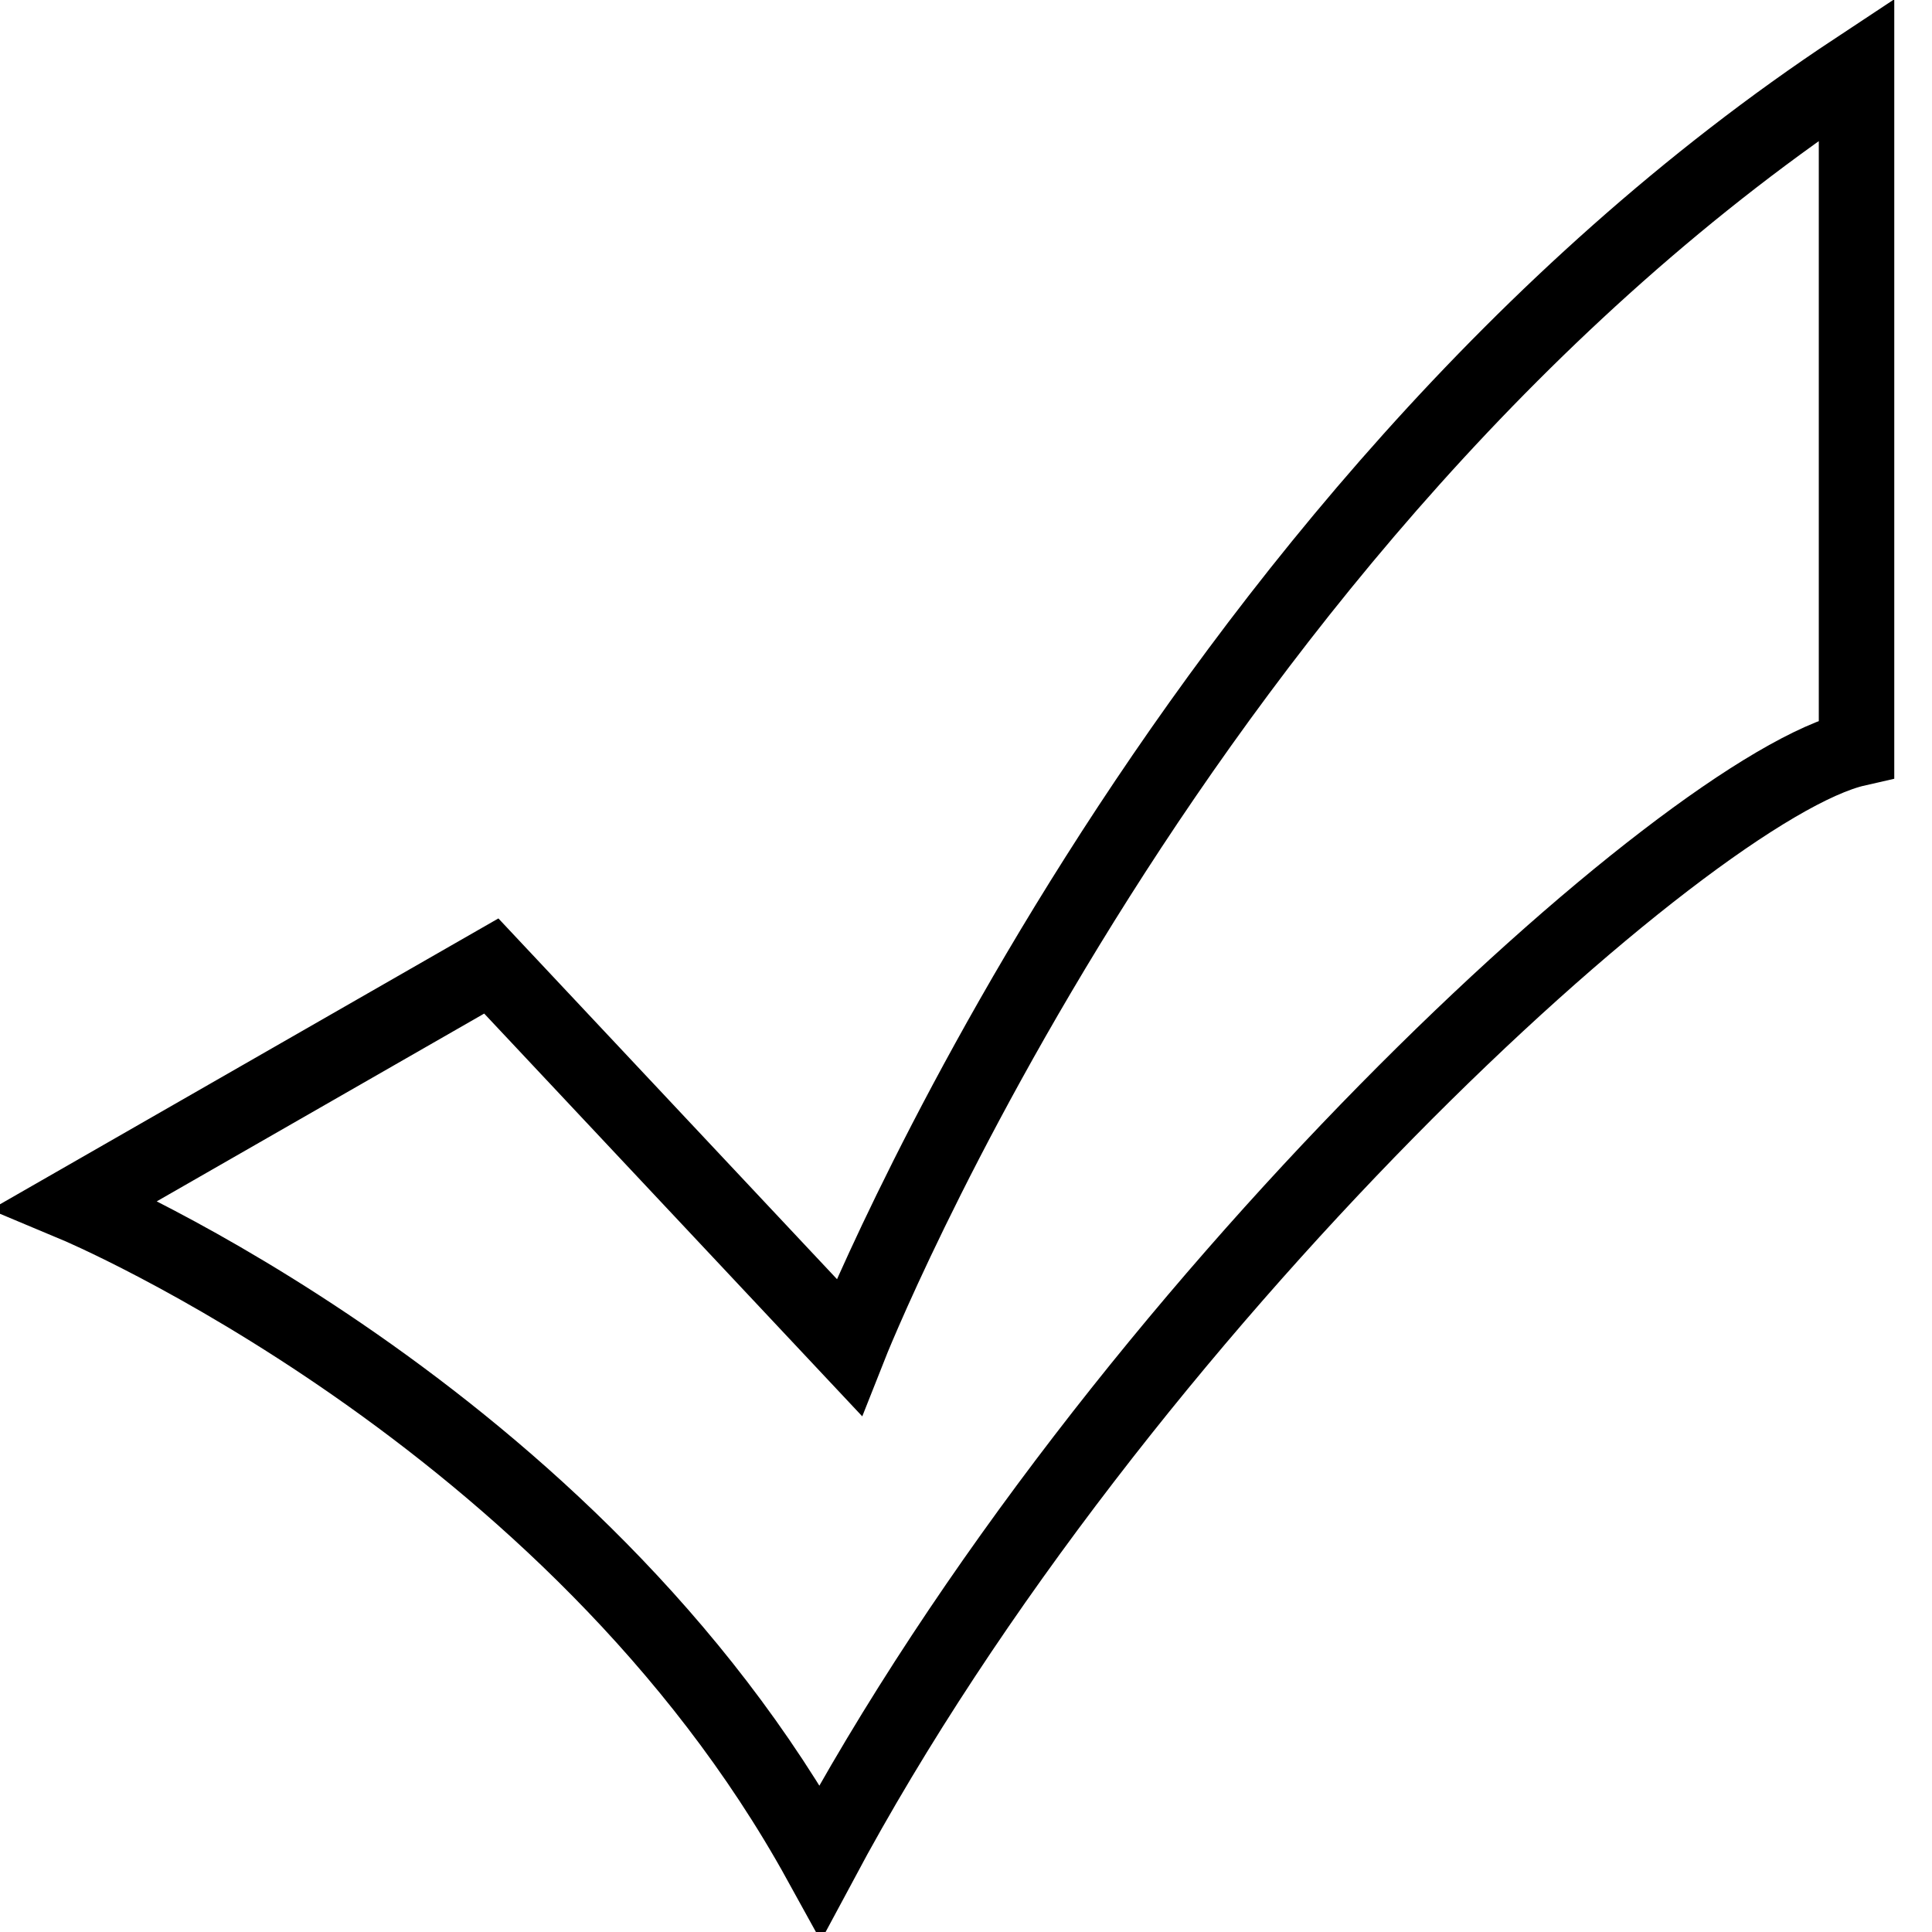
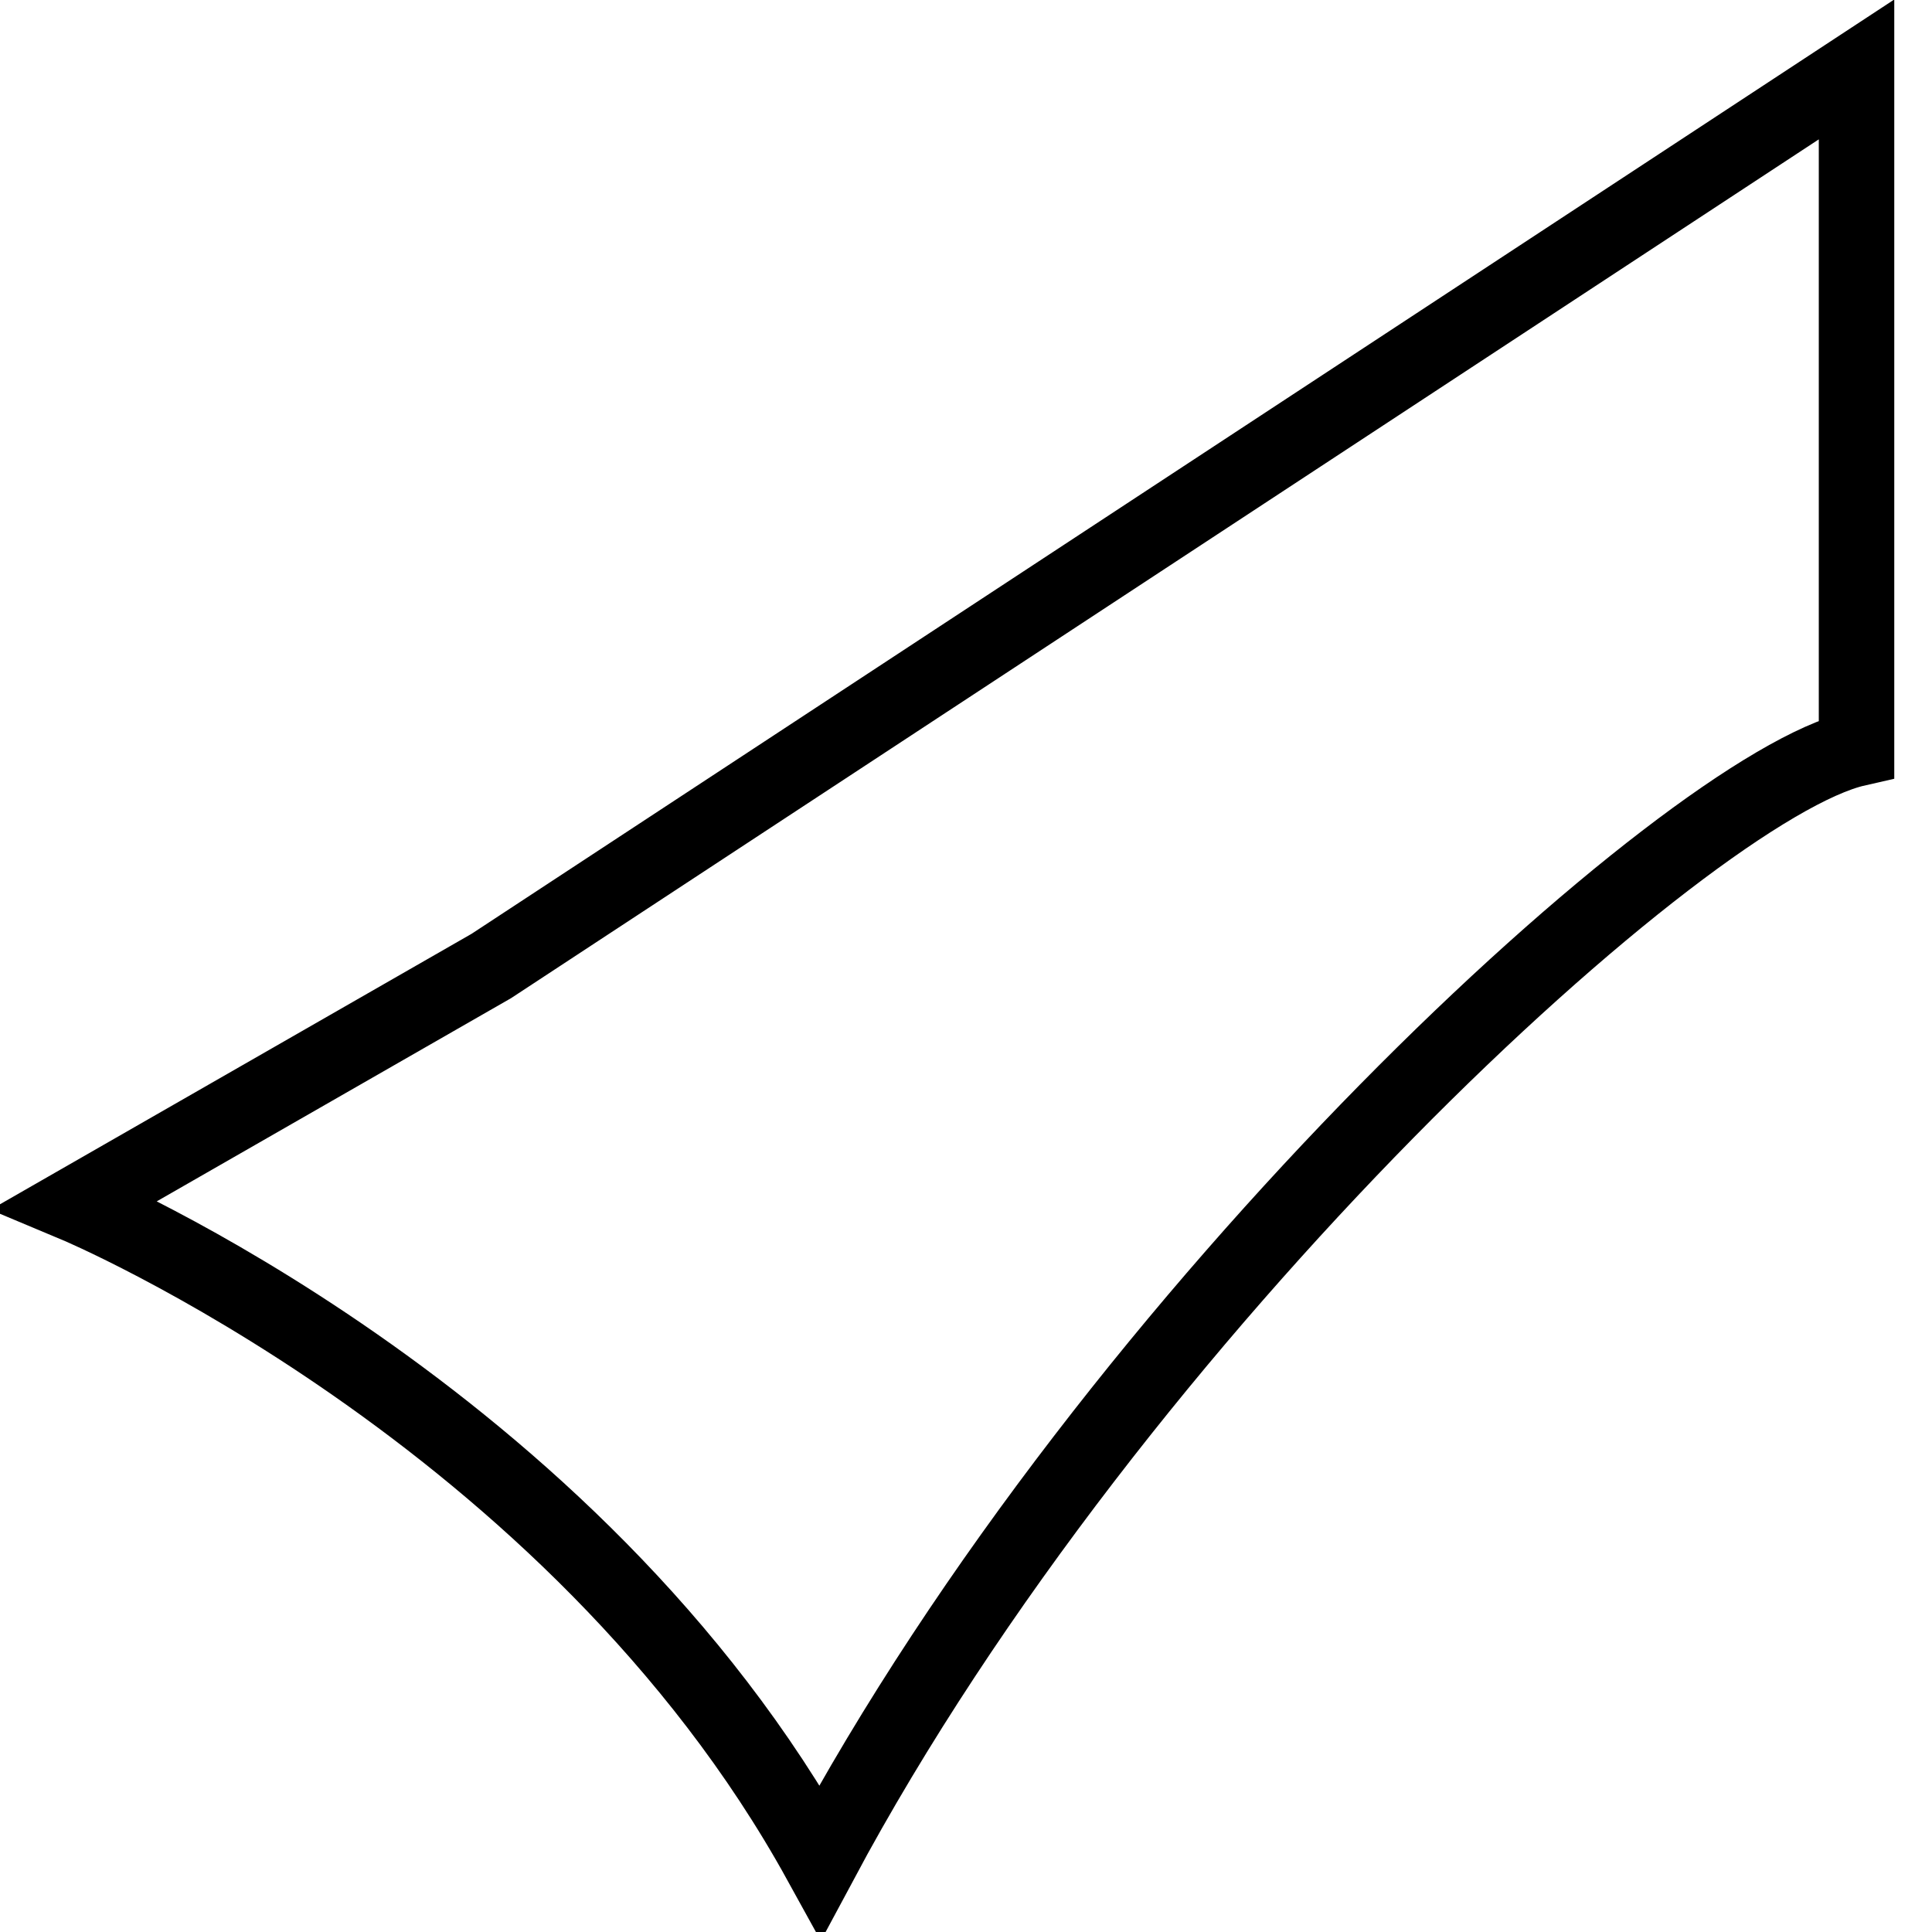
<svg xmlns="http://www.w3.org/2000/svg" version="1.1" x="0px" y="0px" viewBox="0 0 256 256" enable-background="new 0 0 256 256" xml:space="preserve">
  <g>
-     <path stroke-width="10" fill-opacity="0" stroke="#000000" d="M10,159.6c0,0,65.9,27.6,98.7,87.1C148.1,173.1,223.6,104.3,246,99.2c0-30.5,0-43.1,0-90 c-90.2,59.6-133.5,169.3-133.5,169.3L65.1,128L10,159.6z" />
+     <path stroke-width="10" fill-opacity="0" stroke="#000000" d="M10,159.6c0,0,65.9,27.6,98.7,87.1C148.1,173.1,223.6,104.3,246,99.2c0-30.5,0-43.1,0-90 L65.1,128L10,159.6z" />
  </g>
</svg>